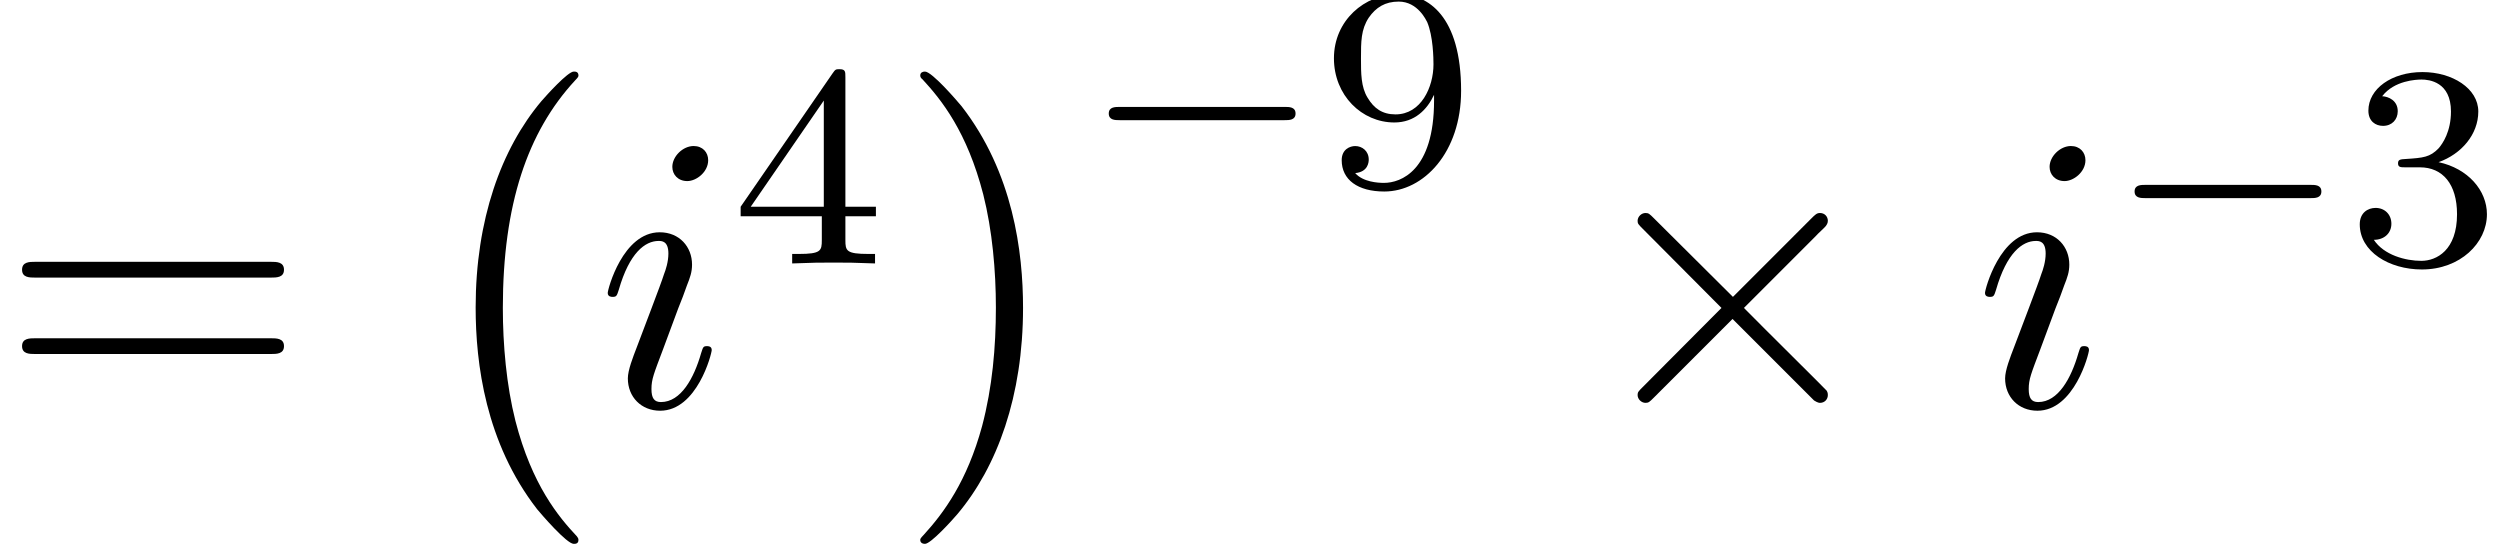
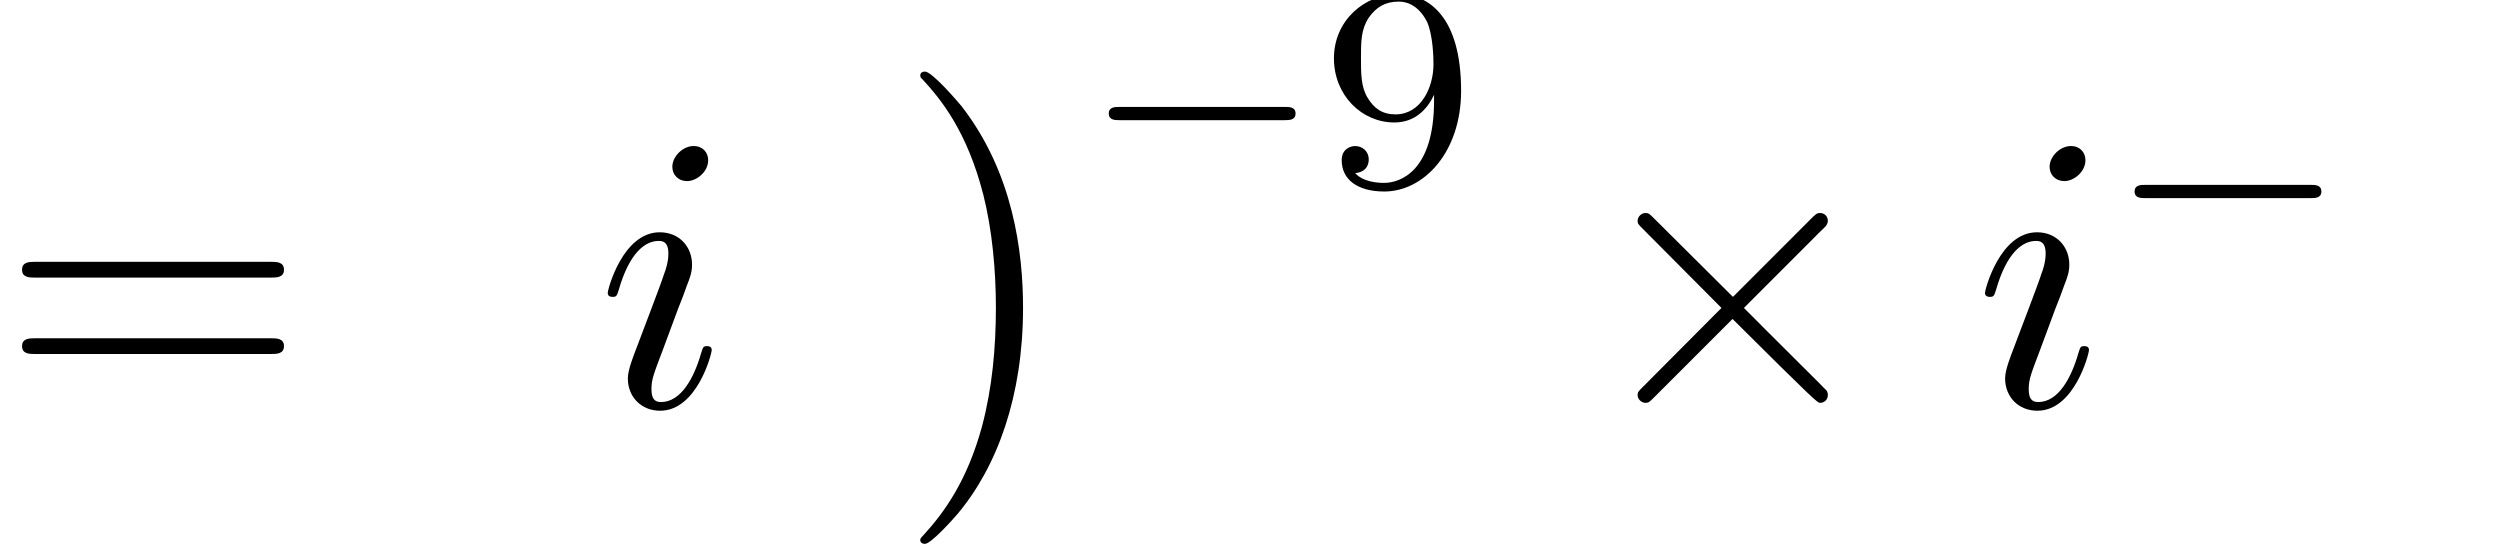
<svg xmlns="http://www.w3.org/2000/svg" xmlns:xlink="http://www.w3.org/1999/xlink" version="1.1" width="69.237pt" height="15.072pt" viewBox="70.735 57.783 69.237 15.072">
  <defs>
-     <path id="g2-2" d="M4.244-3.033L2.062-5.204C1.931-5.335 1.909-5.356 1.822-5.356C1.713-5.356 1.604-5.258 1.604-5.138C1.604-5.062 1.625-5.04 1.745-4.92L3.927-2.727L1.745-.535C1.625-.415 1.604-.393 1.604-.316C1.604-.196 1.713-.098 1.822-.098C1.909-.098 1.931-.12 2.062-.251L4.233-2.422L6.491-.164C6.513-.153 6.589-.098 6.655-.098C6.785-.098 6.873-.196 6.873-.316C6.873-.338 6.873-.382 6.84-.436C6.829-.458 5.095-2.171 4.549-2.727L6.545-4.724C6.6-4.789 6.764-4.931 6.818-4.996C6.829-5.018 6.873-5.062 6.873-5.138C6.873-5.258 6.785-5.356 6.655-5.356C6.567-5.356 6.524-5.313 6.404-5.193L4.244-3.033Z" />
-     <path id="g0-0" d="M4.505 12.535C4.505 12.491 4.484 12.469 4.462 12.436C3.96 11.902 3.218 11.018 2.76 9.24C2.509 8.247 2.411 7.124 2.411 6.109C2.411 3.24 3.098 1.233 4.407-.185C4.505-.284 4.505-.305 4.505-.327C4.505-.436 4.418-.436 4.375-.436C4.211-.436 3.622 .218 3.48 .382C2.367 1.702 1.658 3.665 1.658 6.098C1.658 7.647 1.931 9.84 3.36 11.684C3.469 11.815 4.178 12.644 4.375 12.644C4.418 12.644 4.505 12.644 4.505 12.535Z" />
+     <path id="g2-2" d="M4.244-3.033L2.062-5.204C1.931-5.335 1.909-5.356 1.822-5.356C1.713-5.356 1.604-5.258 1.604-5.138C1.604-5.062 1.625-5.04 1.745-4.92L3.927-2.727L1.745-.535C1.625-.415 1.604-.393 1.604-.316C1.604-.196 1.713-.098 1.822-.098C1.909-.098 1.931-.12 2.062-.251L4.233-2.422C6.513-.153 6.589-.098 6.655-.098C6.785-.098 6.873-.196 6.873-.316C6.873-.338 6.873-.382 6.84-.436C6.829-.458 5.095-2.171 4.549-2.727L6.545-4.724C6.6-4.789 6.764-4.931 6.818-4.996C6.829-5.018 6.873-5.062 6.873-5.138C6.873-5.258 6.785-5.356 6.655-5.356C6.567-5.356 6.524-5.313 6.404-5.193L4.244-3.033Z" />
    <path id="g0-1" d="M3.327 6.109C3.327 4.56 3.055 2.367 1.625 .524C1.516 .393 .807-.436 .611-.436C.556-.436 .48-.415 .48-.327C.48-.284 .502-.251 .545-.218C1.069 .349 1.778 1.233 2.225 2.967C2.476 3.96 2.575 5.084 2.575 6.098C2.575 7.2 2.476 8.313 2.193 9.382C1.778 10.909 1.135 11.782 .578 12.393C.48 12.491 .48 12.513 .48 12.535C.48 12.622 .556 12.644 .611 12.644C.775 12.644 1.375 11.978 1.505 11.825C2.618 10.505 3.327 8.542 3.327 6.109Z" />
    <path id="g5-61" d="M7.495-3.567C7.658-3.567 7.865-3.567 7.865-3.785S7.658-4.004 7.505-4.004H.971C.818-4.004 .611-4.004 .611-3.785S.818-3.567 .982-3.567H7.495ZM7.505-1.451C7.658-1.451 7.865-1.451 7.865-1.669S7.658-1.887 7.495-1.887H.982C.818-1.887 .611-1.887 .611-1.669S.818-1.451 .971-1.451H7.505Z" />
    <path id="g3-105" d="M3.098-6.818C3.098-7.036 2.945-7.211 2.695-7.211C2.4-7.211 2.105-6.927 2.105-6.633C2.105-6.425 2.258-6.24 2.52-6.24C2.771-6.24 3.098-6.491 3.098-6.818ZM2.269-2.716C2.4-3.033 2.4-3.055 2.509-3.349C2.596-3.567 2.651-3.72 2.651-3.927C2.651-4.418 2.302-4.822 1.756-4.822C.731-4.822 .316-3.24 .316-3.142C.316-3.033 .425-3.033 .447-3.033C.556-3.033 .567-3.055 .622-3.229C.916-4.255 1.353-4.582 1.724-4.582C1.811-4.582 1.996-4.582 1.996-4.233C1.996-4.004 1.92-3.775 1.876-3.665C1.789-3.382 1.298-2.116 1.124-1.647C1.015-1.364 .873-1.004 .873-.775C.873-.262 1.244 .12 1.767 .12C2.793 .12 3.196-1.462 3.196-1.56C3.196-1.669 3.098-1.669 3.065-1.669C2.956-1.669 2.956-1.636 2.902-1.473C2.705-.785 2.345-.12 1.789-.12C1.604-.12 1.527-.229 1.527-.48C1.527-.753 1.593-.905 1.844-1.571L2.269-2.716Z" />
    <path id="g1-0" d="M5.571-1.809C5.699-1.809 5.874-1.809 5.874-1.993S5.699-2.176 5.571-2.176H1.004C.877-2.176 .701-2.176 .701-1.993S.877-1.809 1.004-1.809H5.571Z" />
-     <path id="g4-51" d="M2.016-2.662C2.646-2.662 3.045-2.2 3.045-1.363C3.045-.367 2.479-.072 2.056-.072C1.618-.072 1.02-.231 .741-.654C1.028-.654 1.227-.837 1.227-1.1C1.227-1.355 1.044-1.538 .789-1.538C.574-1.538 .351-1.403 .351-1.084C.351-.327 1.164 .167 2.072 .167C3.132 .167 3.873-.566 3.873-1.363C3.873-2.024 3.347-2.63 2.534-2.805C3.164-3.029 3.634-3.571 3.634-4.208S2.917-5.3 2.088-5.3C1.235-5.3 .59-4.838 .59-4.232C.59-3.937 .789-3.81 .996-3.81C1.243-3.81 1.403-3.985 1.403-4.216C1.403-4.511 1.148-4.623 .972-4.631C1.307-5.069 1.921-5.093 2.064-5.093C2.271-5.093 2.877-5.029 2.877-4.208C2.877-3.65 2.646-3.316 2.534-3.188C2.295-2.941 2.112-2.925 1.626-2.893C1.474-2.885 1.411-2.877 1.411-2.774C1.411-2.662 1.482-2.662 1.618-2.662H2.016Z" />
-     <path id="g4-52" d="M3.14-5.157C3.14-5.316 3.14-5.38 2.973-5.38C2.869-5.38 2.861-5.372 2.782-5.26L.239-1.57V-1.307H2.487V-.646C2.487-.351 2.463-.263 1.849-.263H1.666V0C2.343-.024 2.359-.024 2.813-.024S3.284-.024 3.961 0V-.263H3.778C3.164-.263 3.14-.351 3.14-.646V-1.307H3.985V-1.57H3.14V-5.157ZM2.542-4.511V-1.57H.518L2.542-4.511Z" />
    <path id="g4-57" d="M3.124-2.351C3.124-.406 2.2-.072 1.737-.072C1.57-.072 1.156-.096 .94-.343C1.291-.375 1.315-.638 1.315-.717C1.315-.956 1.132-1.092 .94-1.092C.797-1.092 .566-1.004 .566-.701C.566-.159 1.012 .167 1.745 .167C2.837 .167 3.873-.917 3.873-2.622C3.873-4.694 2.957-5.3 2.136-5.3C1.196-5.3 .351-4.567 .351-3.523C.351-2.495 1.124-1.745 2.024-1.745C2.59-1.745 2.933-2.104 3.124-2.511V-2.351ZM2.056-1.969C1.69-1.969 1.459-2.136 1.283-2.431C1.1-2.726 1.1-3.108 1.1-3.515C1.1-3.985 1.1-4.32 1.315-4.647C1.514-4.933 1.769-5.093 2.144-5.093C2.678-5.093 2.909-4.567 2.933-4.527C3.1-4.136 3.108-3.515 3.108-3.355C3.108-2.726 2.766-1.969 2.056-1.969Z" />
  </defs>
  <g id="page1">
    <use x="70.735" y="69.038" xlink:href="#g5-61" />
    <use x="82.25" y="60.201" xlink:href="#g0-0" />
    <use x="87.25" y="69.038" xlink:href="#g3-105" />
    <use x="91.008" y="65.079" xlink:href="#g4-52" />
    <use x="95.741" y="60.201" xlink:href="#g0-1" />
    <use x="100.741" y="62.92" xlink:href="#g1-0" />
    <use x="107.327" y="62.92" xlink:href="#g4-57" />
    <use x="114.484" y="69.038" xlink:href="#g2-2" />
    <use x="125.393" y="69.038" xlink:href="#g3-105" />
    <use x="129.151" y="65.079" xlink:href="#g1-0" />
    <use x="135.737" y="65.079" xlink:href="#g4-51" />
  </g>
</svg>